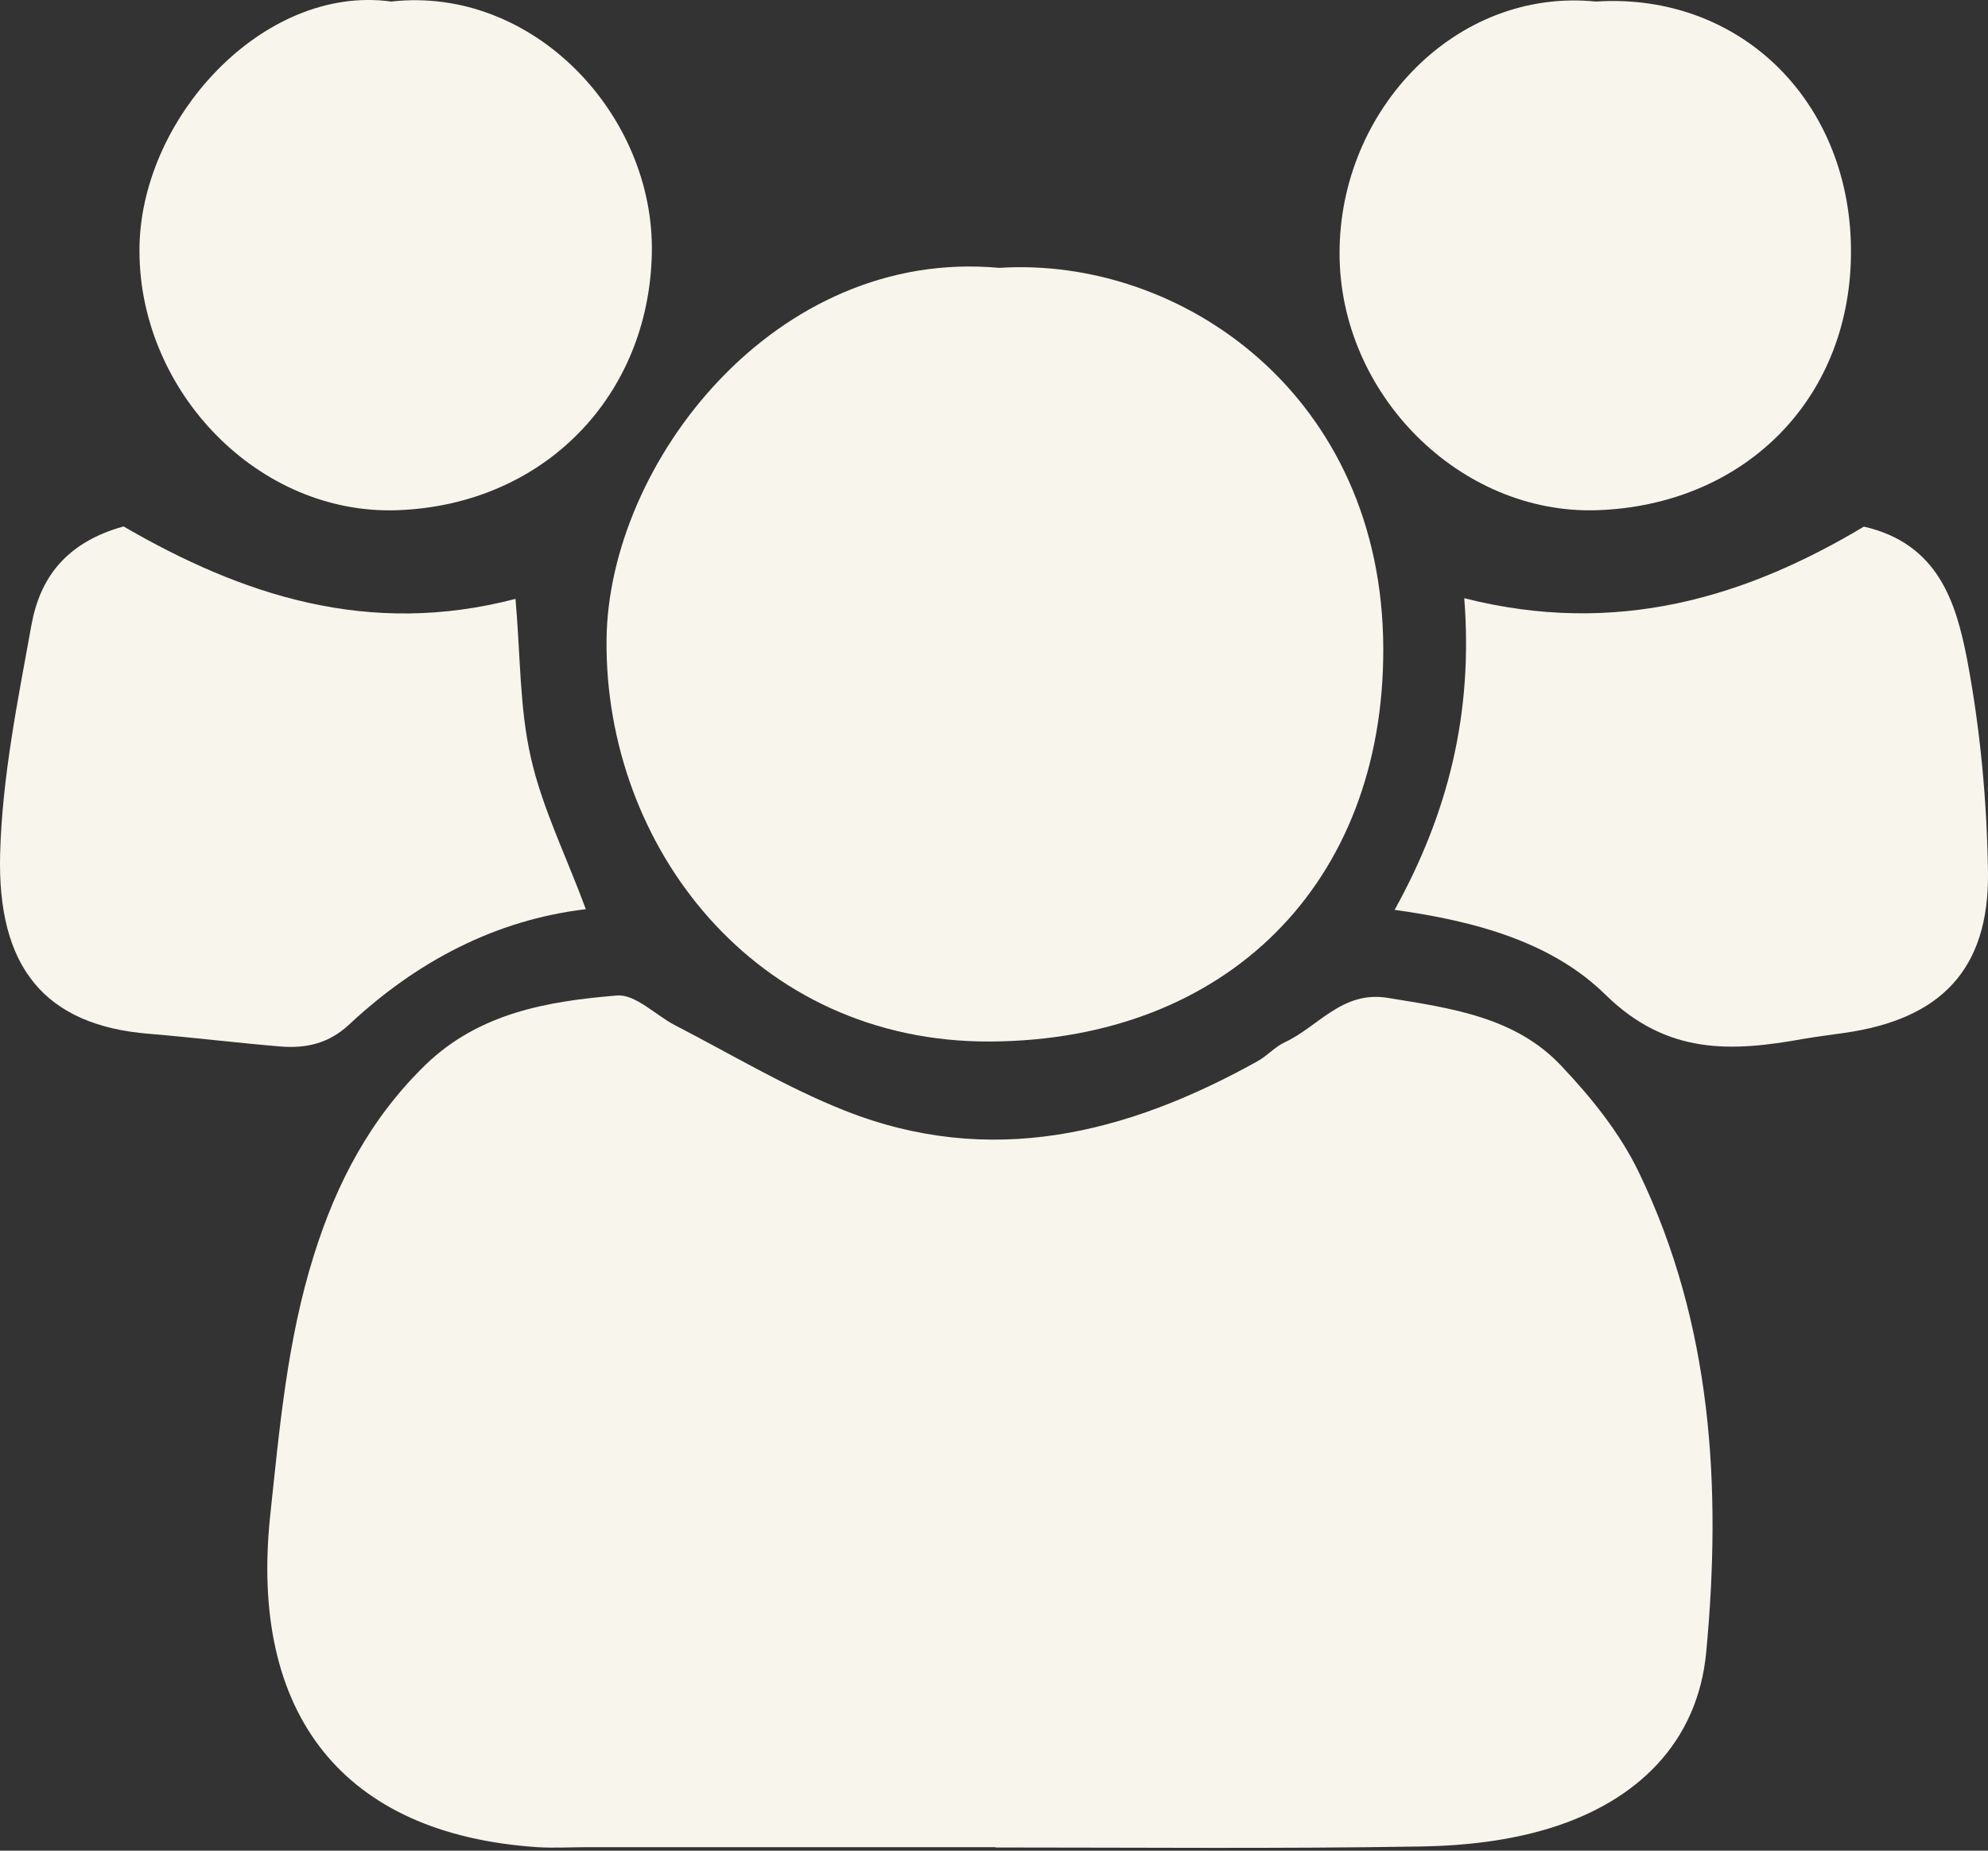
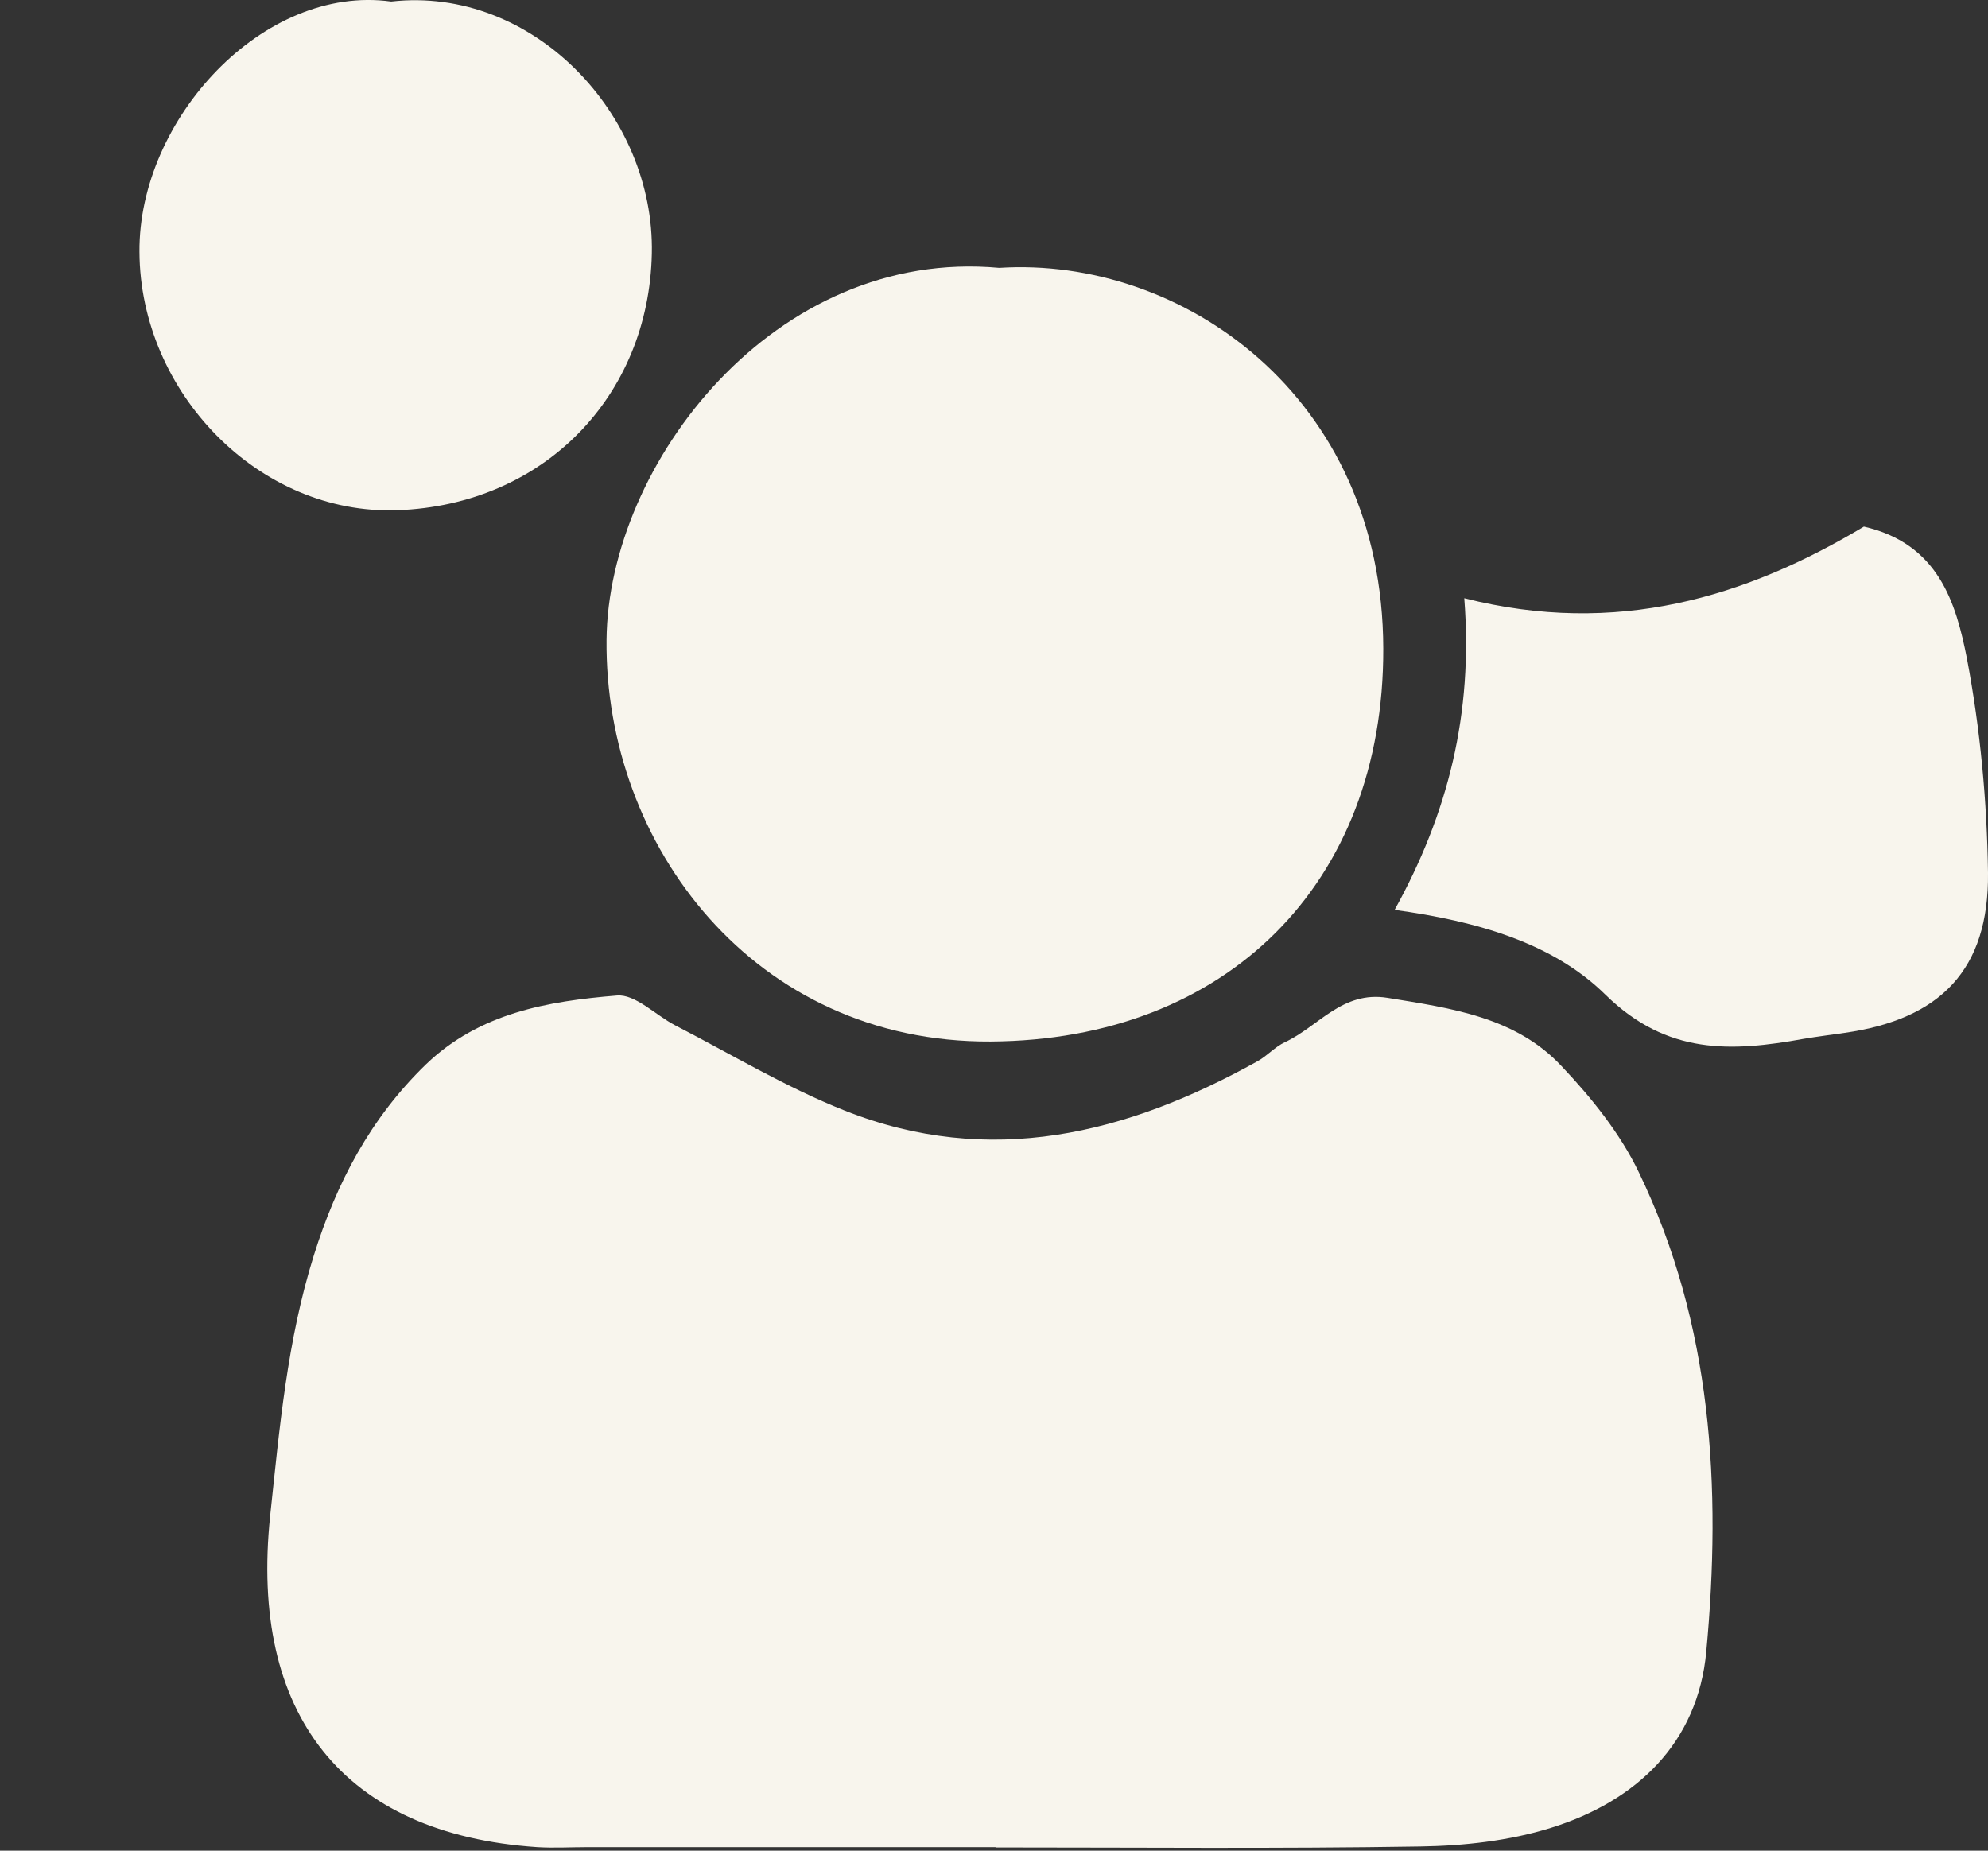
<svg xmlns="http://www.w3.org/2000/svg" width="58" height="54" viewBox="0 0 58 54" fill="none">
  <rect x="0" y="0" width="58" height="54" fill="#333333" stroke="none" />
  <path d="M29.045 53.898C25.077 53.898 21.109 53.898 17.14 53.898C16.654 53.898 16.168 53.927 15.681 53.898C9.992 53.518 7.278 50.007 7.881 44.24C8.154 41.682 8.377 39.114 9.155 36.634C9.817 34.514 10.809 32.627 12.423 31.061C13.989 29.554 15.983 29.213 17.996 29.048C18.531 28.999 19.115 29.612 19.689 29.913C21.332 30.76 22.927 31.723 24.639 32.403C28.88 34.086 32.867 33.094 36.69 30.964C36.972 30.808 37.195 30.546 37.487 30.41C38.469 29.952 39.16 28.902 40.483 29.116C42.331 29.418 44.217 29.67 45.56 31.11C46.435 32.034 47.271 33.074 47.816 34.212C49.956 38.647 50.228 43.403 49.781 48.188C49.538 50.853 47.748 52.556 45.248 53.334C44.033 53.713 42.71 53.859 41.436 53.878C37.312 53.946 33.178 53.907 29.045 53.907V53.898Z" fill="#F8F5ED" />
  <path d="M29.153 7.816C34.454 7.476 40.338 11.522 40.357 18.923C40.377 25.78 35.786 30.351 28.9 30.39C22.014 30.429 17.637 24.671 17.696 18.67C17.744 13.525 22.608 7.213 29.153 7.816Z" fill="#F8F5ED" />
  <path d="M54.372 15.364C56.55 15.86 57.066 17.581 57.387 19.225C57.776 21.277 57.971 23.387 58 25.469C58.029 28.289 56.619 29.739 53.818 30.137C53.419 30.196 53.02 30.244 52.621 30.312C50.52 30.692 48.643 30.789 46.844 29.029C45.307 27.511 43.09 26.879 40.688 26.549C42.244 23.738 42.983 20.83 42.72 17.455C47.165 18.583 50.939 17.425 54.382 15.364H54.372Z" fill="#F8F5ED" />
-   <path d="M3.593 15.354C7.075 17.377 10.761 18.593 15.04 17.474C15.186 19.137 15.157 20.664 15.488 22.104C15.818 23.572 16.509 24.953 17.092 26.529C14.457 26.84 12.152 28.056 10.187 29.894C9.594 30.448 8.932 30.594 8.193 30.536C6.909 30.429 5.635 30.273 4.361 30.166C1.278 29.923 -0.084 28.192 0.004 24.914C0.062 22.677 0.519 20.44 0.918 18.233C1.161 16.9 1.891 15.84 3.593 15.364V15.354Z" fill="#F8F5ED" />
-   <path d="M46.561 0.045C50.802 -0.227 54.06 3.012 54.002 7.456C53.943 11.736 50.821 14.741 46.6 14.887C42.593 15.023 39.072 11.492 39.082 7.378C39.082 3.206 42.476 -0.363 46.561 0.045Z" fill="#F8F5ED" />
  <path d="M11.412 0.045C15.545 -0.421 19.105 3.343 19.017 7.398C18.93 11.561 15.866 14.732 11.596 14.887C7.55 15.033 4.088 11.444 4.069 7.35C4.039 3.488 7.677 -0.47 11.412 0.045Z" fill="#F8F5ED" />
</svg>